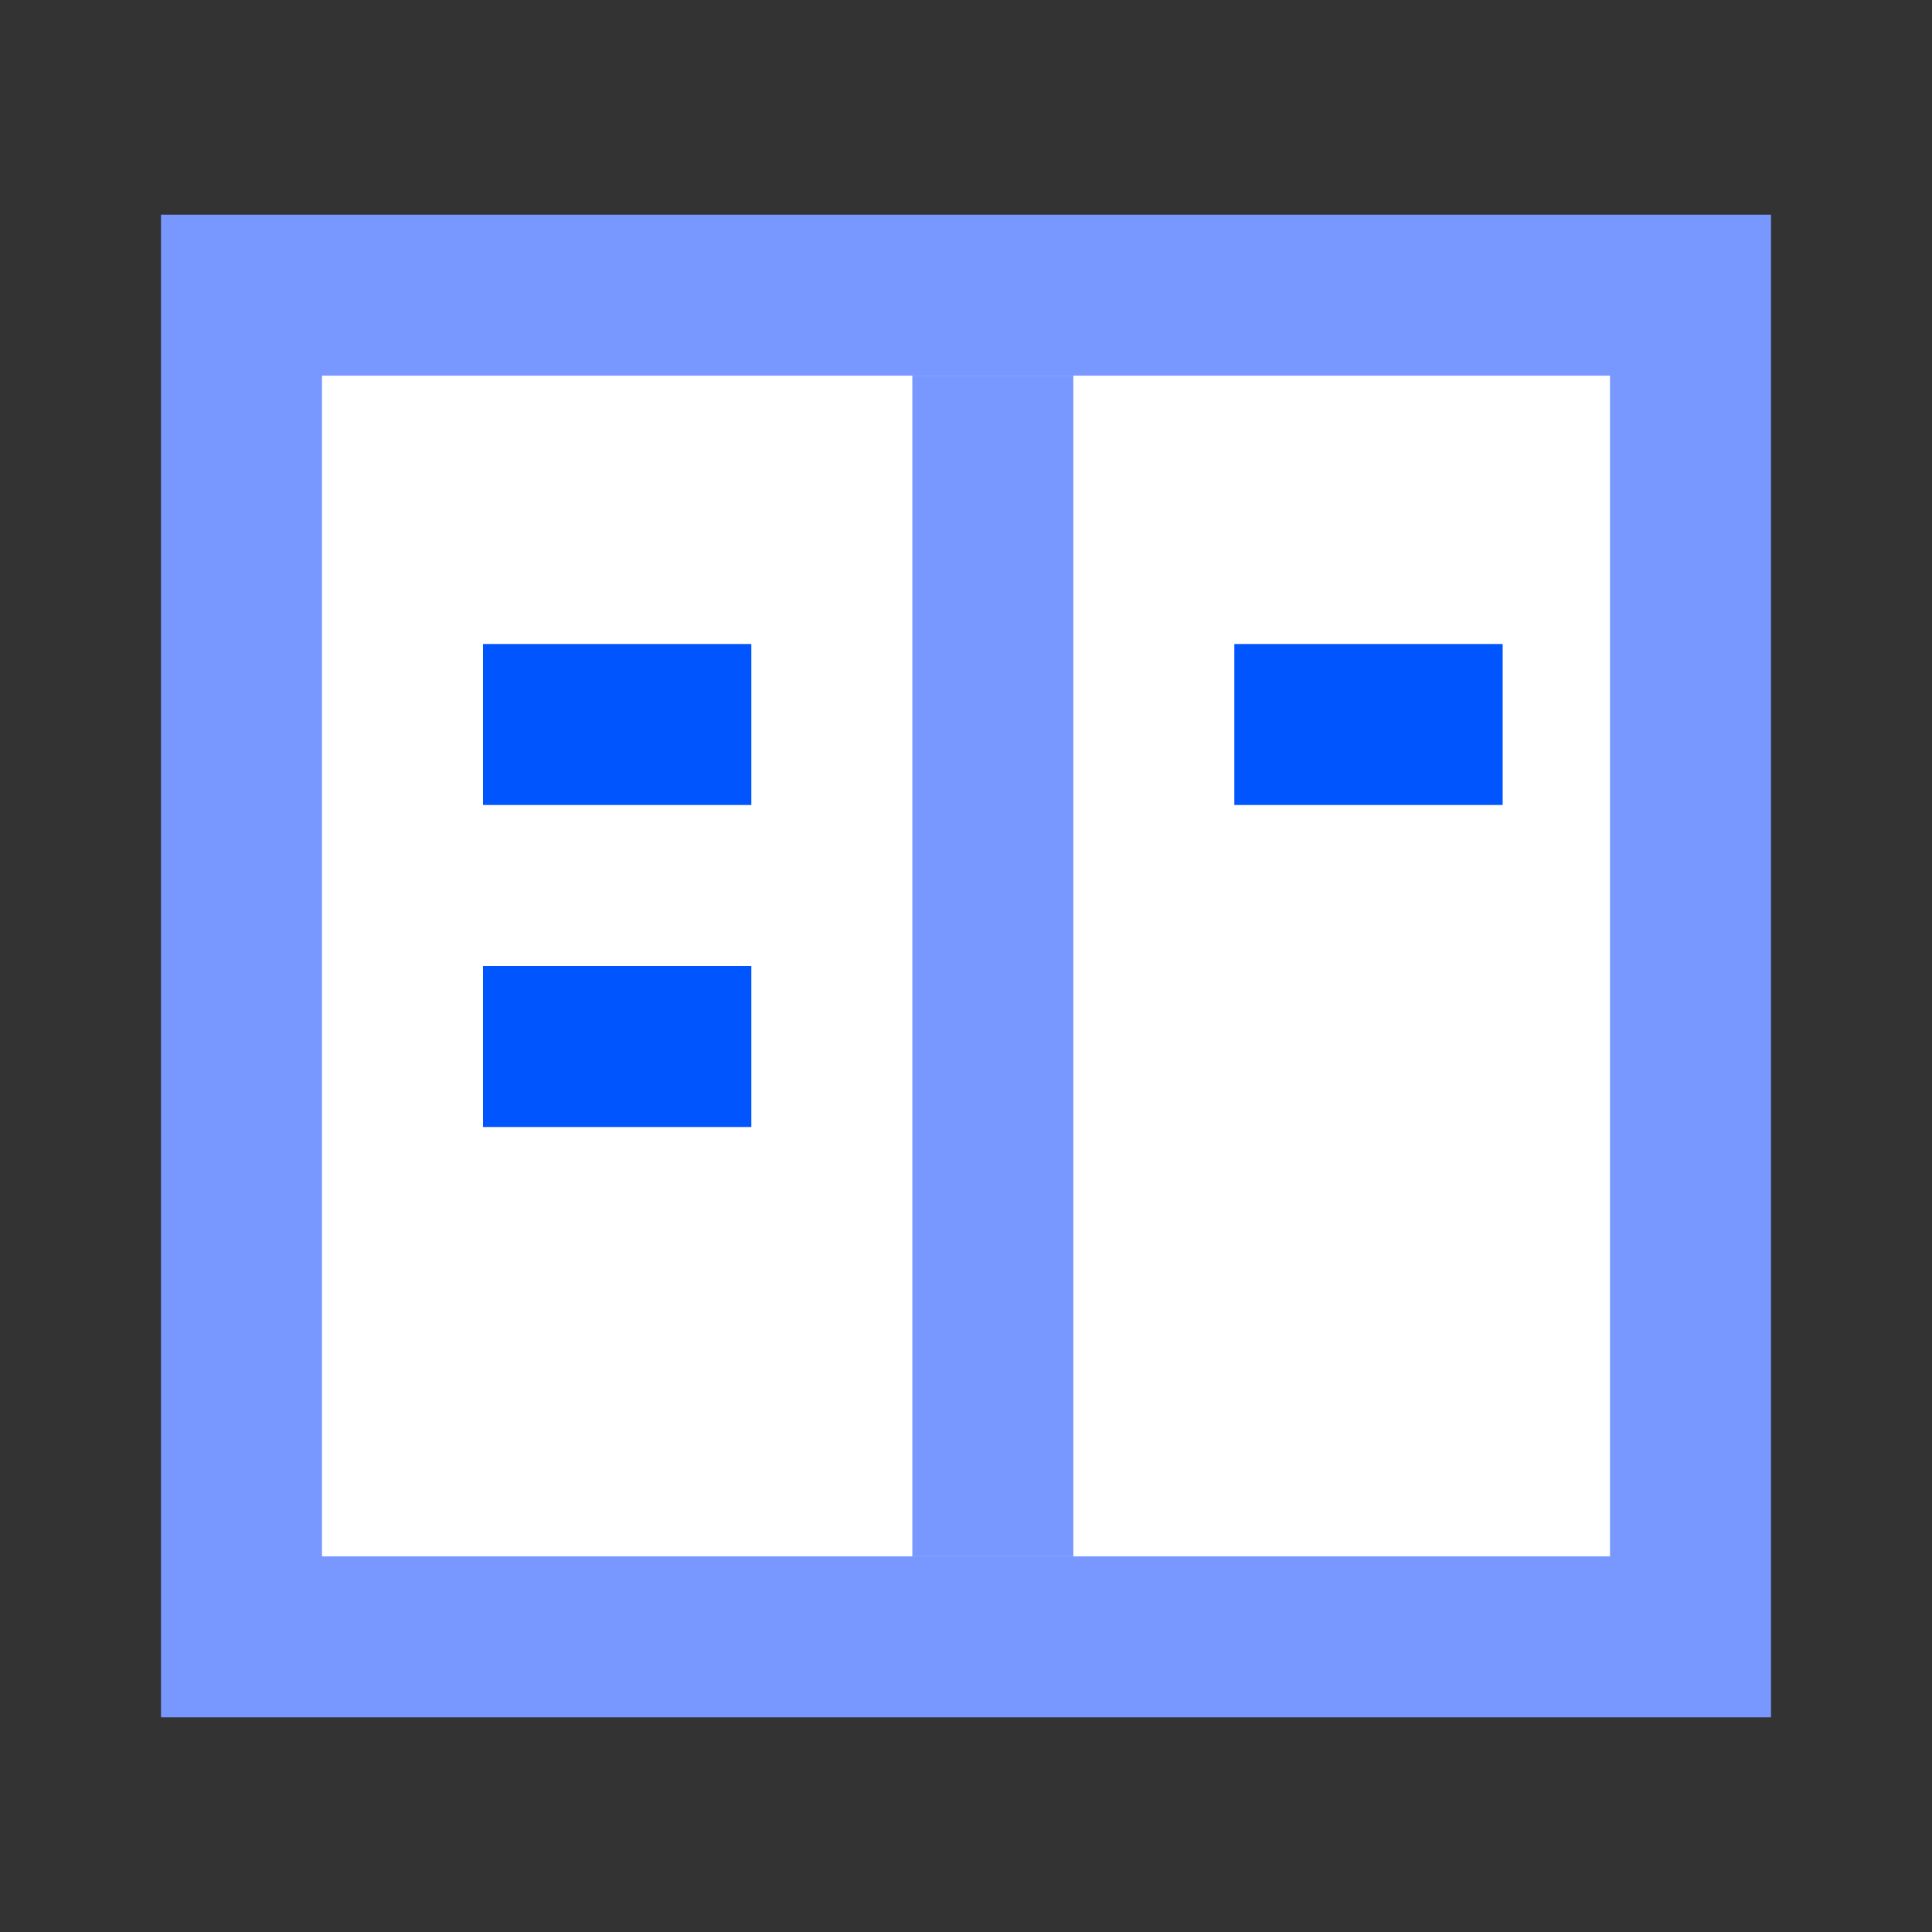
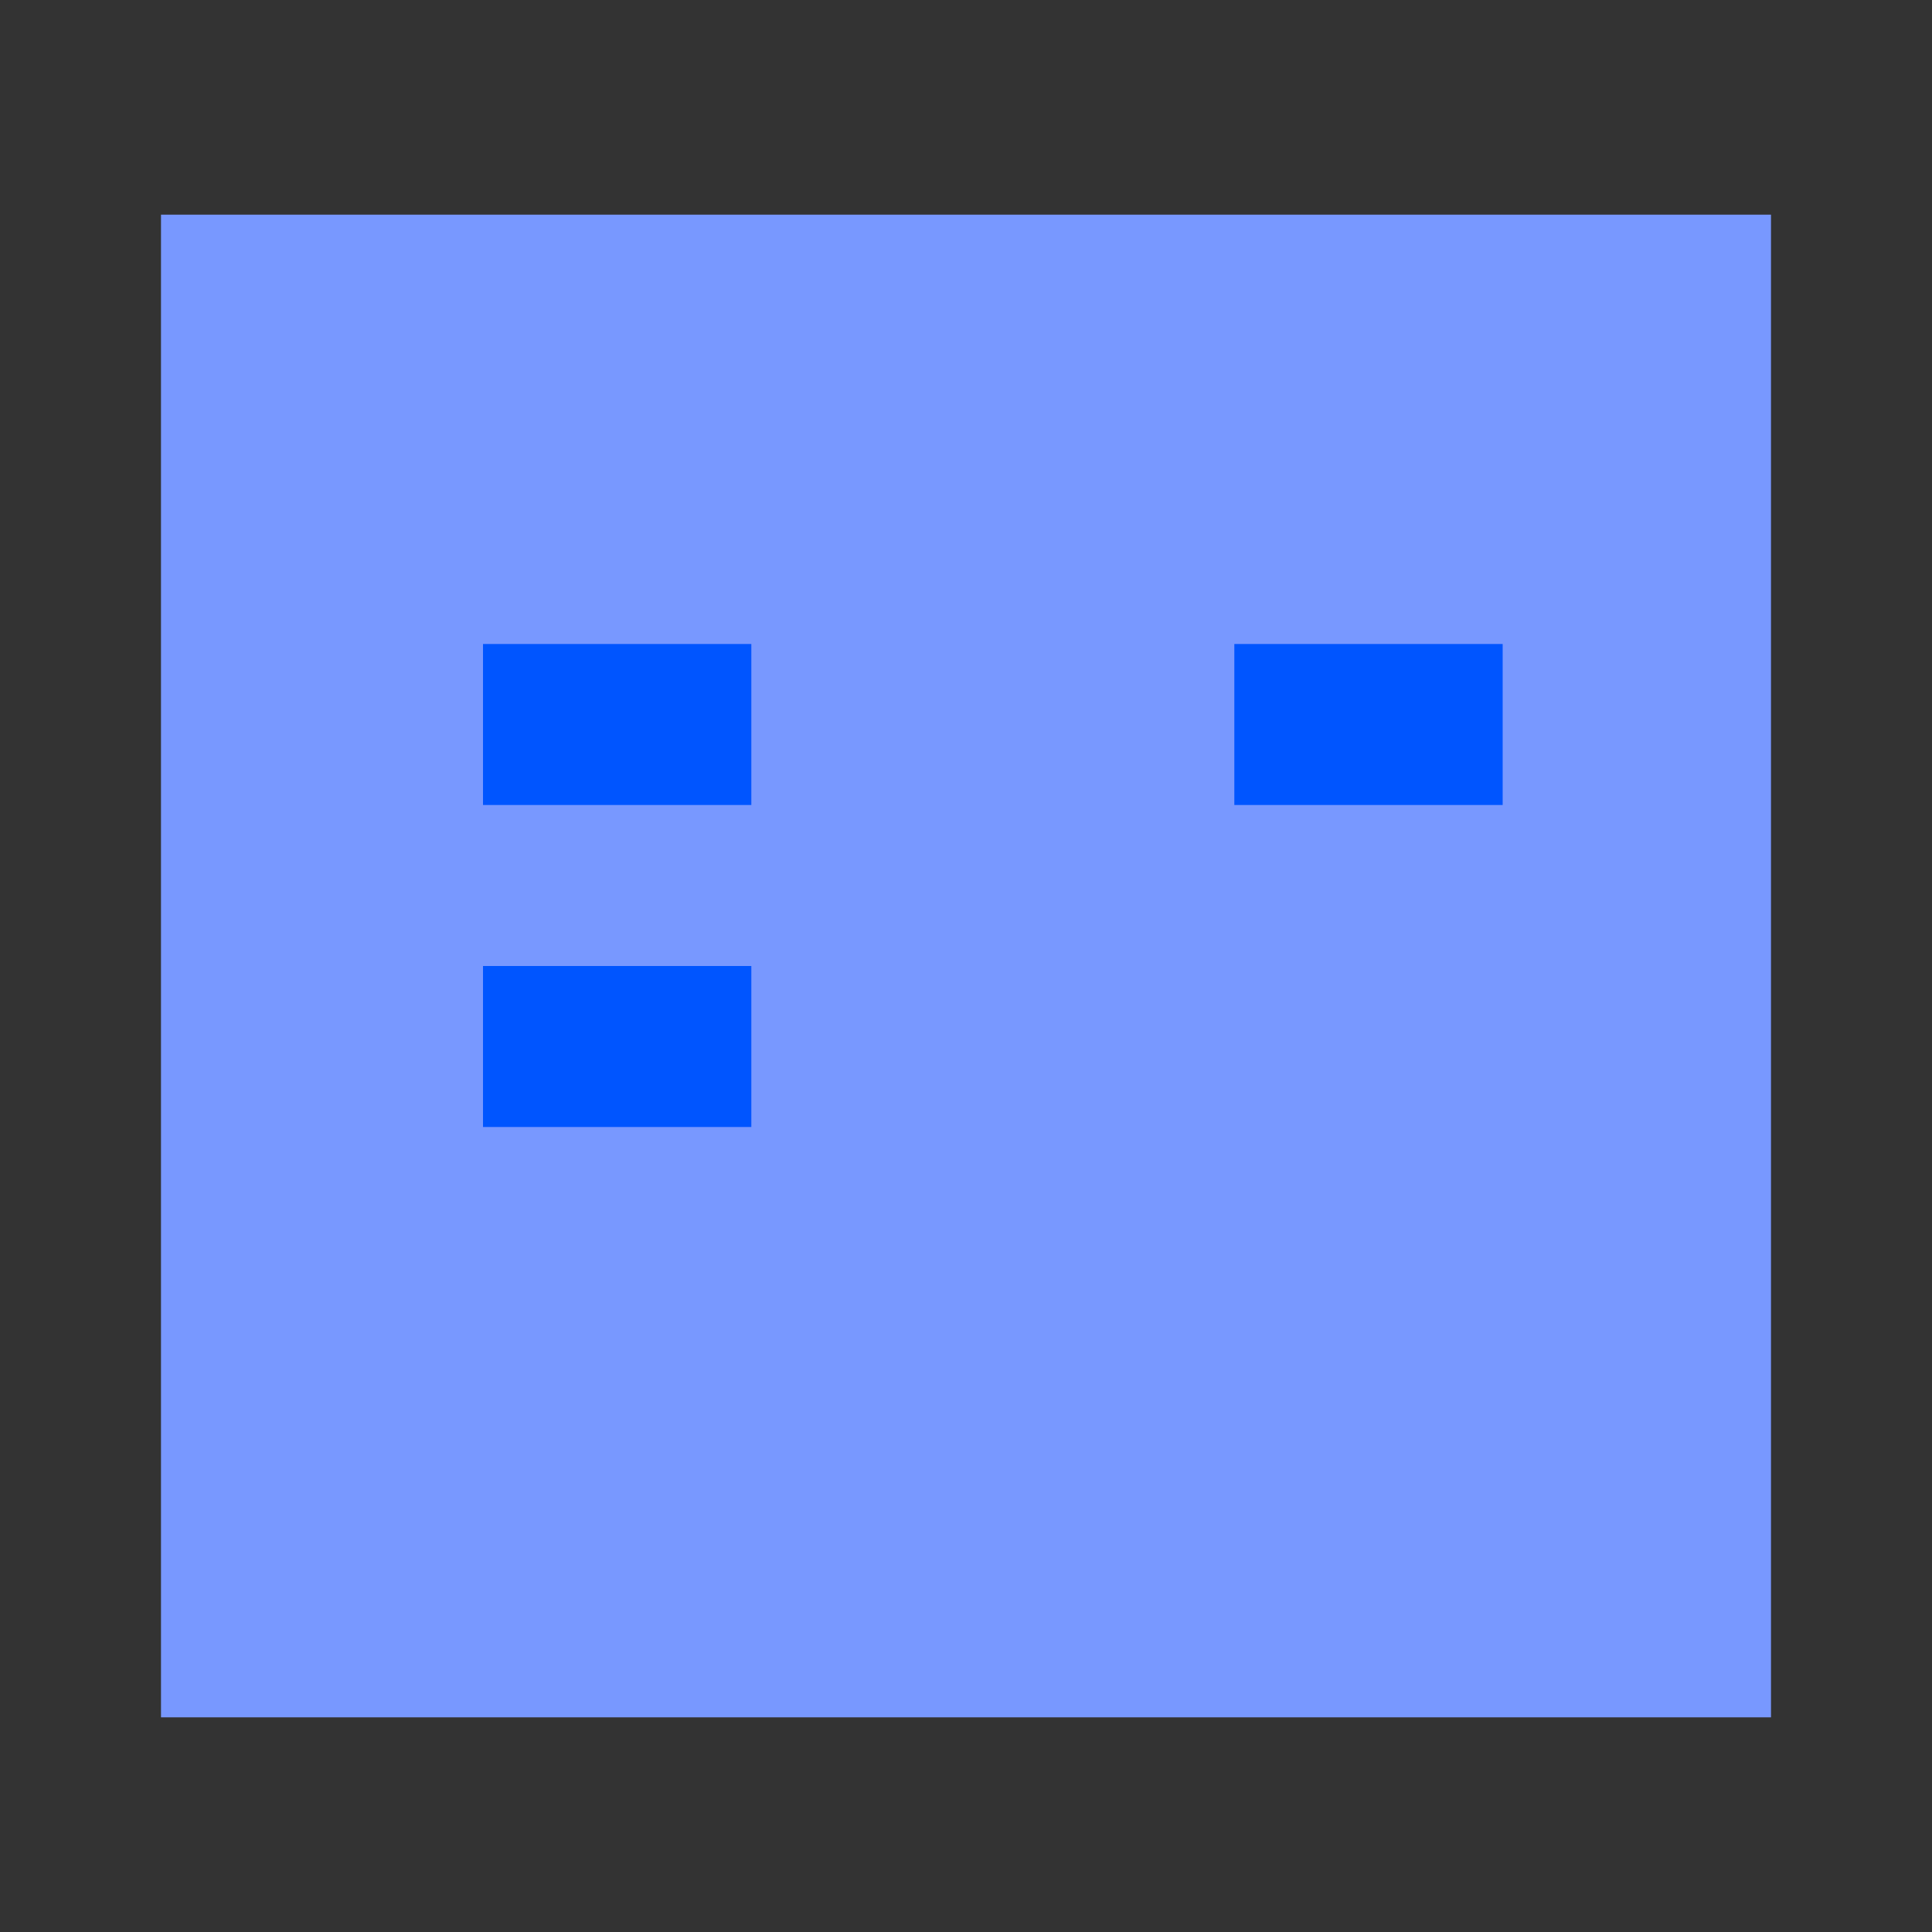
<svg xmlns="http://www.w3.org/2000/svg" width="36px" height="36px" viewBox="0 0 36 36" version="1.1">
  <rect x="0" y="0" width="36" height="36" fill="#333333" stroke="none" />
  <title>icon/36/06</title>
  <g id="icon/36/06" stroke="none" stroke-width="1" fill="none" fill-rule="evenodd">
    <g>
-       <path d="M36,0 L36,36 L0,36 L0,0 L36,0 Z" id="矩形" fill-rule="nonzero" />
      <rect id="矩形" fill="#7898FF" x="3" y="4" width="30" height="28" />
-       <rect id="矩形备份" fill="#FFFFFF" x="6" y="7" width="24" height="22" />
      <rect id="矩形" fill="#7898FF" x="17" y="7" width="3" height="22" />
      <rect id="矩形" fill="#0055FF" x="9" y="12" width="5" height="3" />
      <rect id="矩形备份-3" fill="#0055FF" x="23" y="12" width="5" height="3" />
      <rect id="矩形备份-2" fill="#0055FF" x="9" y="18" width="5" height="3" />
    </g>
  </g>
</svg>